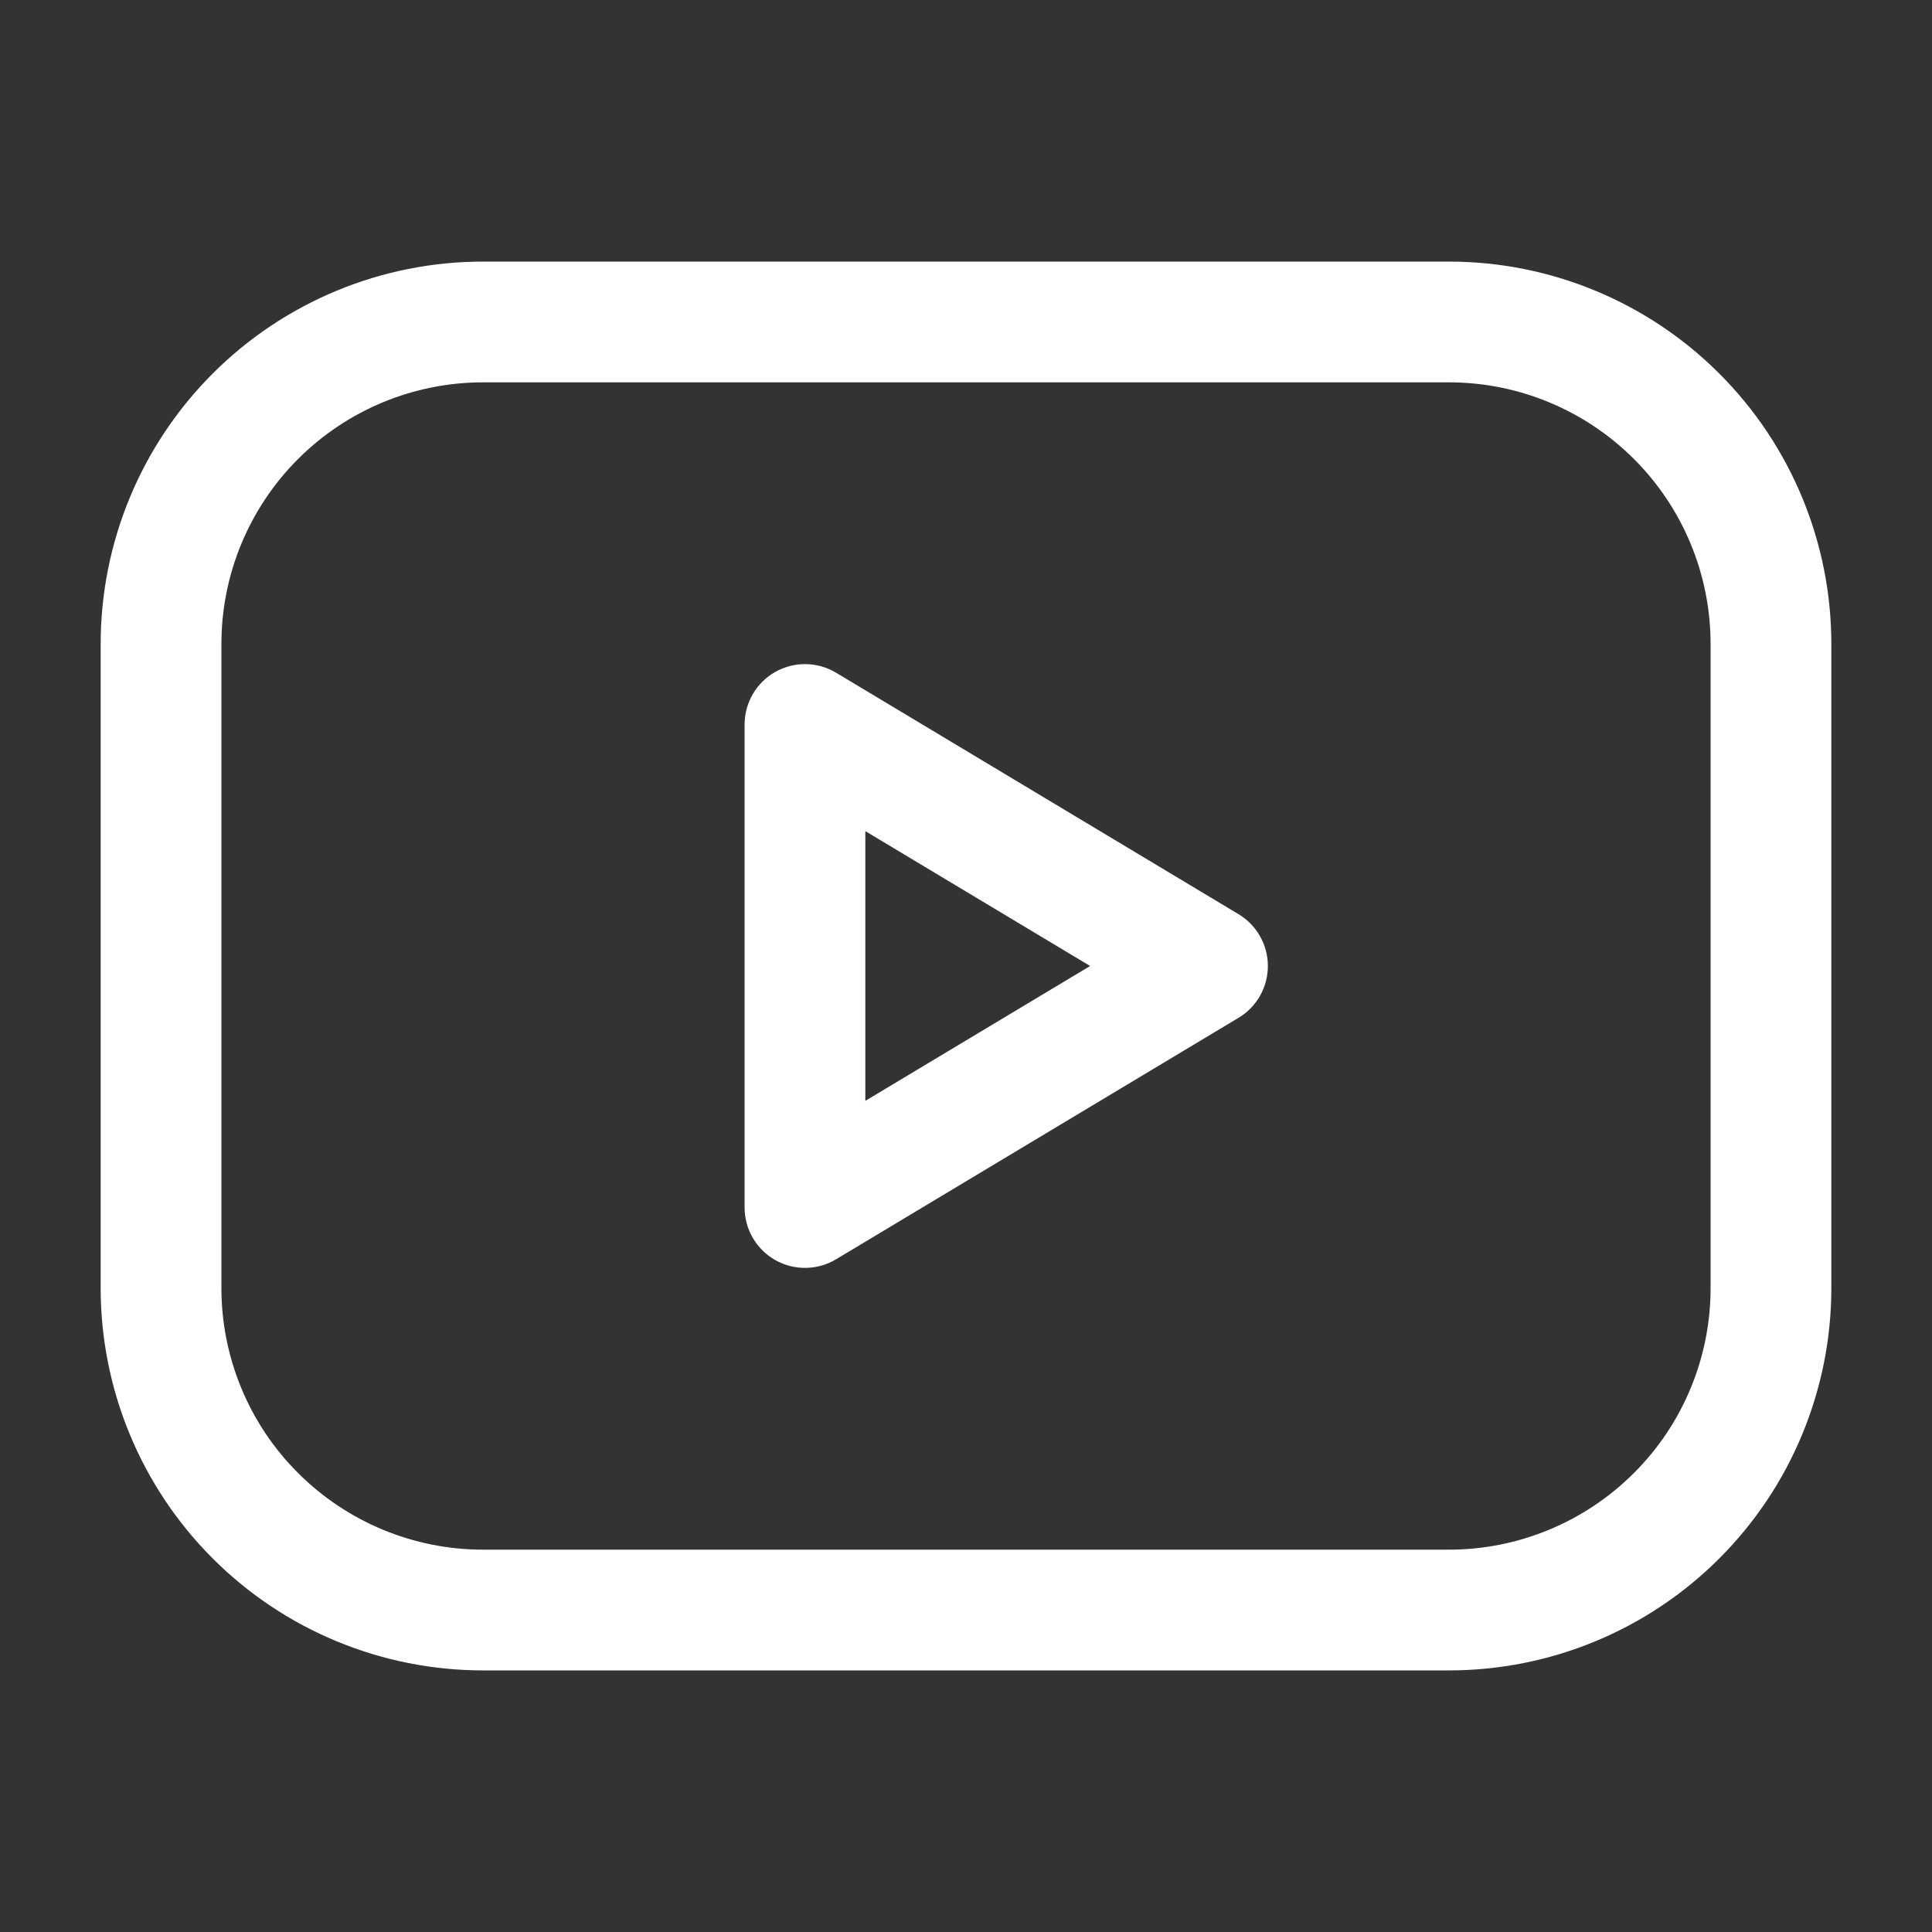
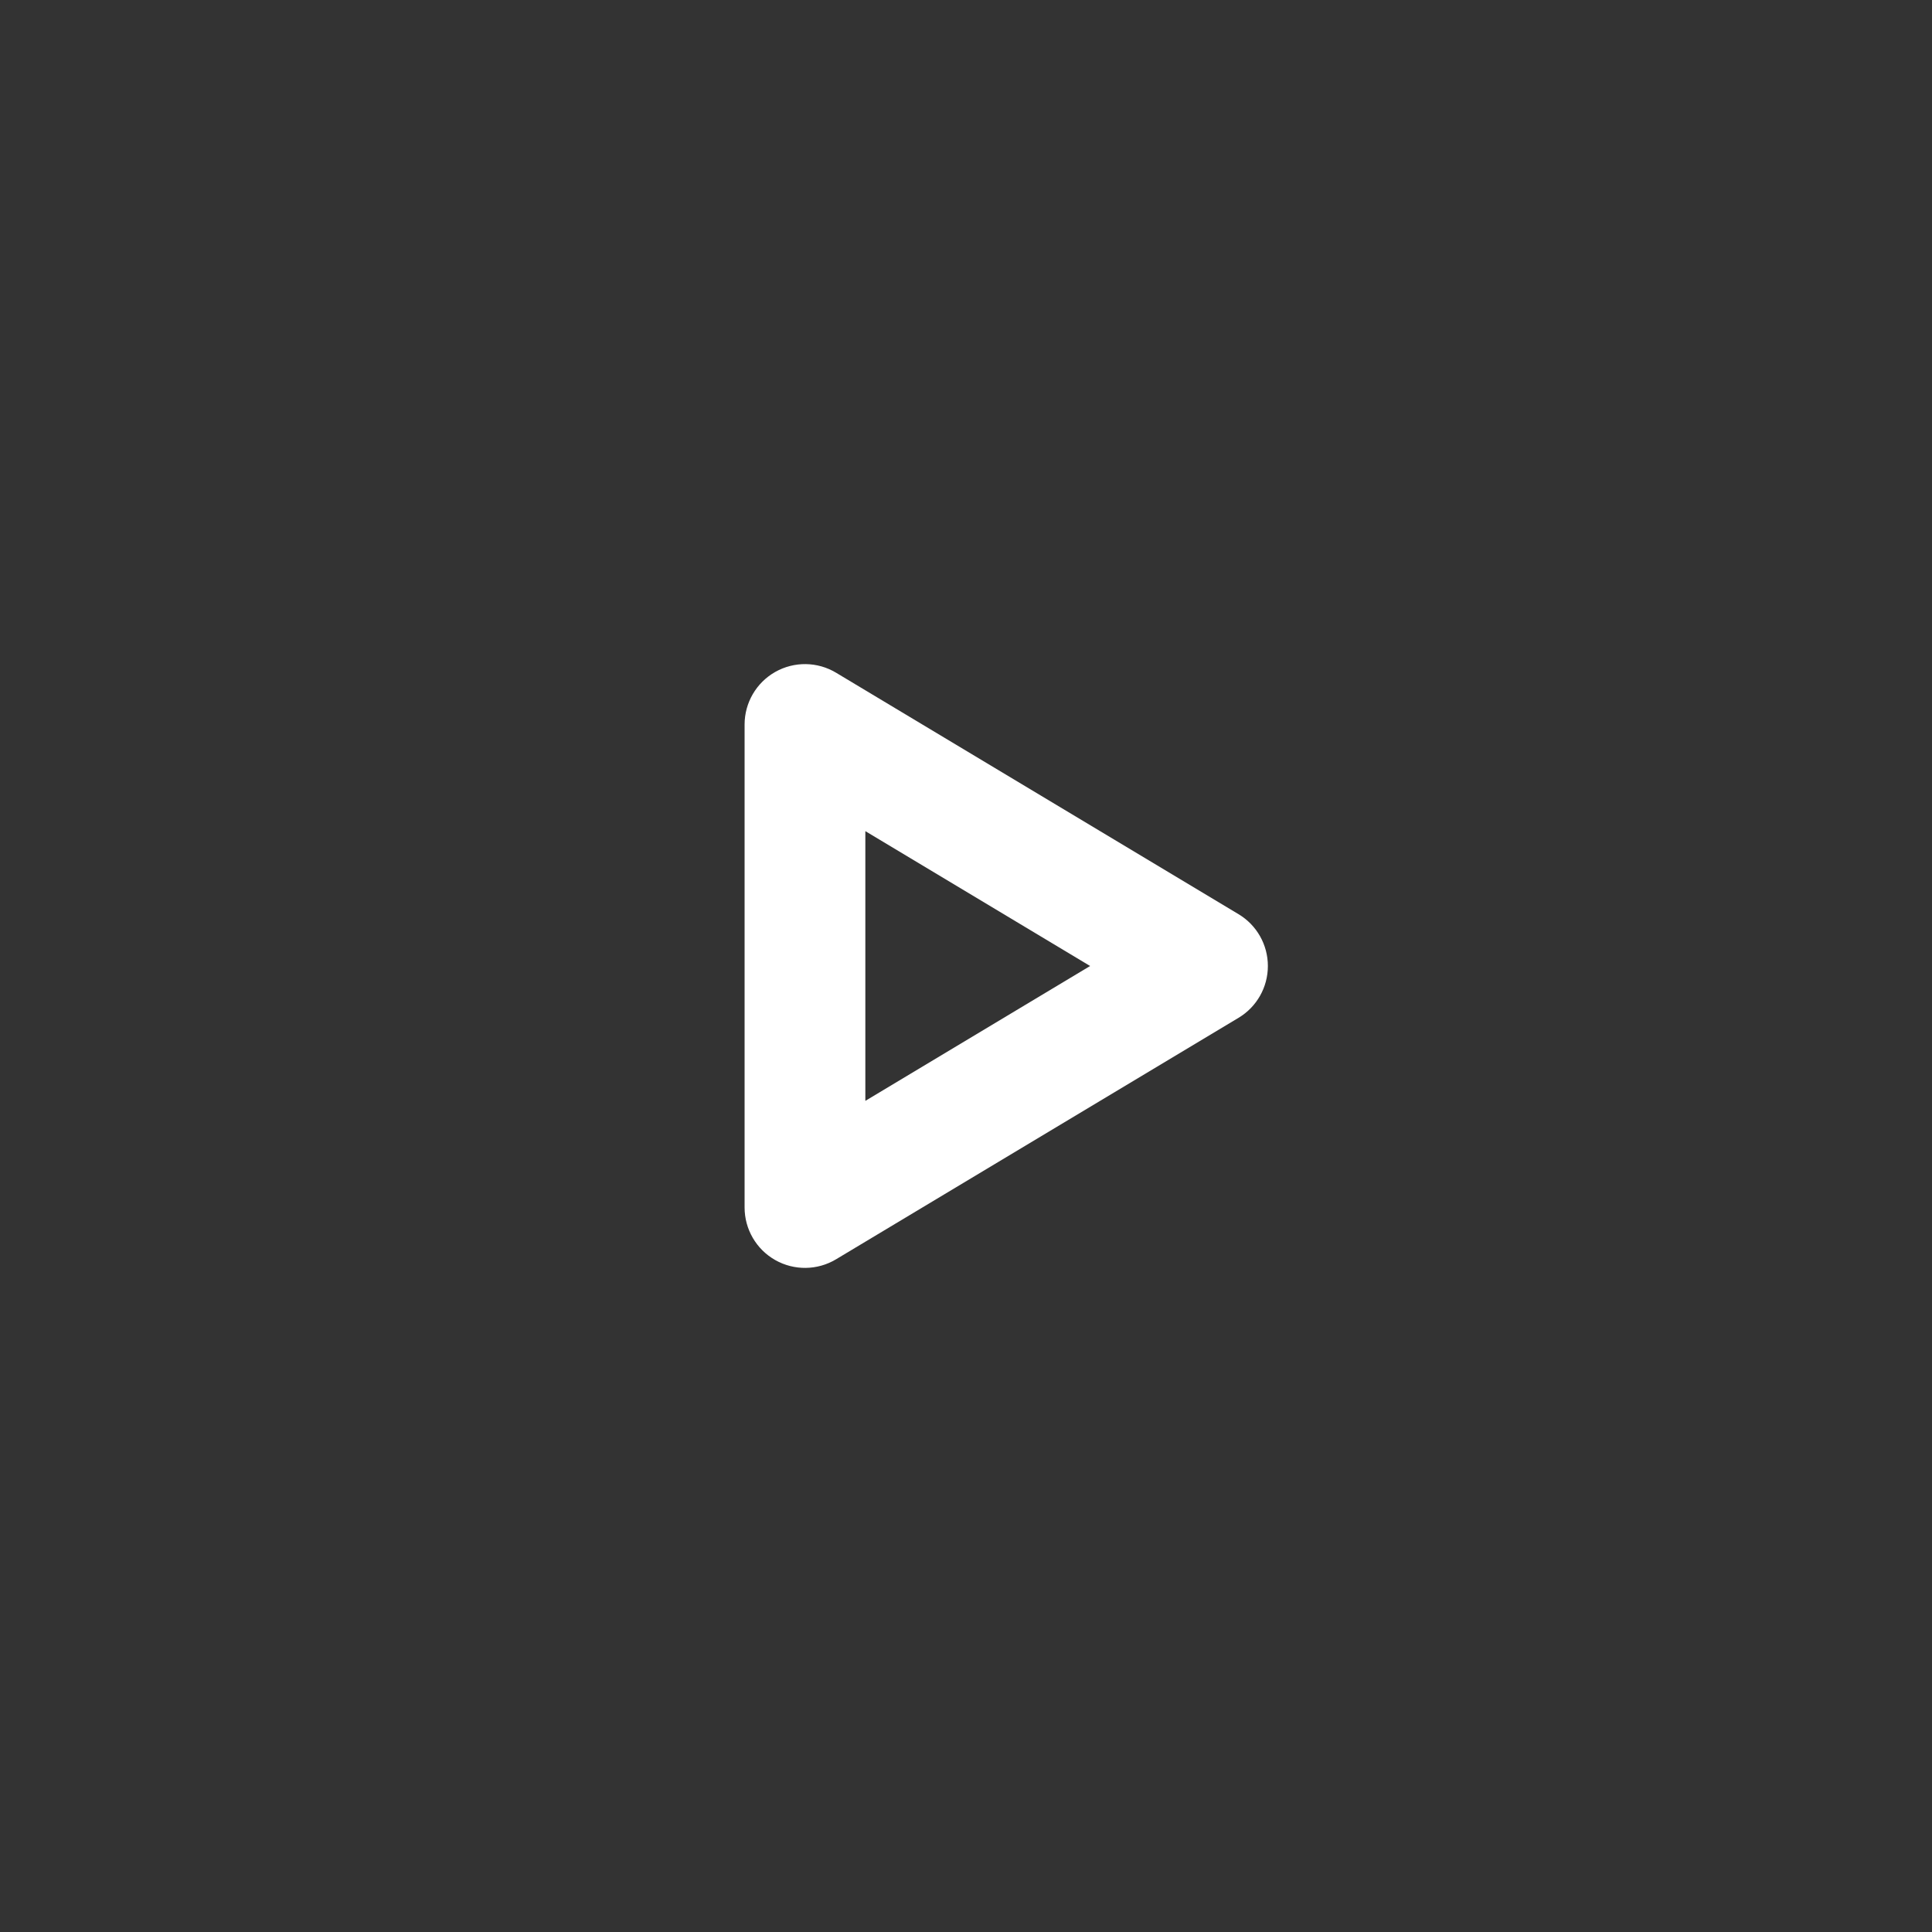
<svg xmlns="http://www.w3.org/2000/svg" width="20" height="20" viewBox="0 0 20 20" fill="none">
  <rect x="0" y="0" width="20" height="20" fill="#333333" stroke="none" />
-   <path fill-rule="evenodd" clip-rule="evenodd" d="M5 3.958C4.282 3.958 3.593 4.244 3.085 4.752C2.577 5.26 2.292 5.948 2.292 6.667V13.333C2.292 14.052 2.577 14.741 3.085 15.248C3.593 15.756 4.282 16.042 5 16.042H15C15.718 16.042 16.407 15.756 16.915 15.248C17.423 14.741 17.708 14.052 17.708 13.333V6.667C17.708 5.948 17.423 5.26 16.915 4.752C16.407 4.244 15.718 3.958 15 3.958H5ZM2.201 3.868C2.943 3.125 3.95 2.708 5 2.708H15C16.05 2.708 17.057 3.125 17.799 3.868C18.541 4.61 18.958 5.617 18.958 6.667V13.333C18.958 14.383 18.541 15.39 17.799 16.132C17.057 16.875 16.05 17.292 15 17.292H5C3.95 17.292 2.943 16.875 2.201 16.132C1.459 15.39 1.042 14.383 1.042 13.333V6.667C1.042 5.617 1.459 4.61 2.201 3.868Z" fill="white" />
-   <path fill-rule="evenodd" clip-rule="evenodd" d="M8.025 6.956C8.221 6.845 8.462 6.848 8.655 6.964L12.822 9.464C13.01 9.577 13.125 9.78 13.125 10C13.125 10.22 13.01 10.423 12.822 10.536L8.655 13.036C8.462 13.152 8.221 13.155 8.025 13.044C7.829 12.933 7.708 12.725 7.708 12.5V7.5C7.708 7.275 7.829 7.067 8.025 6.956ZM8.958 8.604V11.396L11.285 10L8.958 8.604Z" fill="white" />
+   <path fill-rule="evenodd" clip-rule="evenodd" d="M8.025 6.956C8.221 6.845 8.462 6.848 8.655 6.964L12.822 9.464C13.01 9.577 13.125 9.78 13.125 10C13.125 10.22 13.01 10.423 12.822 10.536L8.655 13.036C8.462 13.152 8.221 13.155 8.025 13.044C7.829 12.933 7.708 12.725 7.708 12.5V7.5C7.708 7.275 7.829 7.067 8.025 6.956ZM8.958 8.604V11.396L11.285 10L8.958 8.604" fill="white" />
</svg>